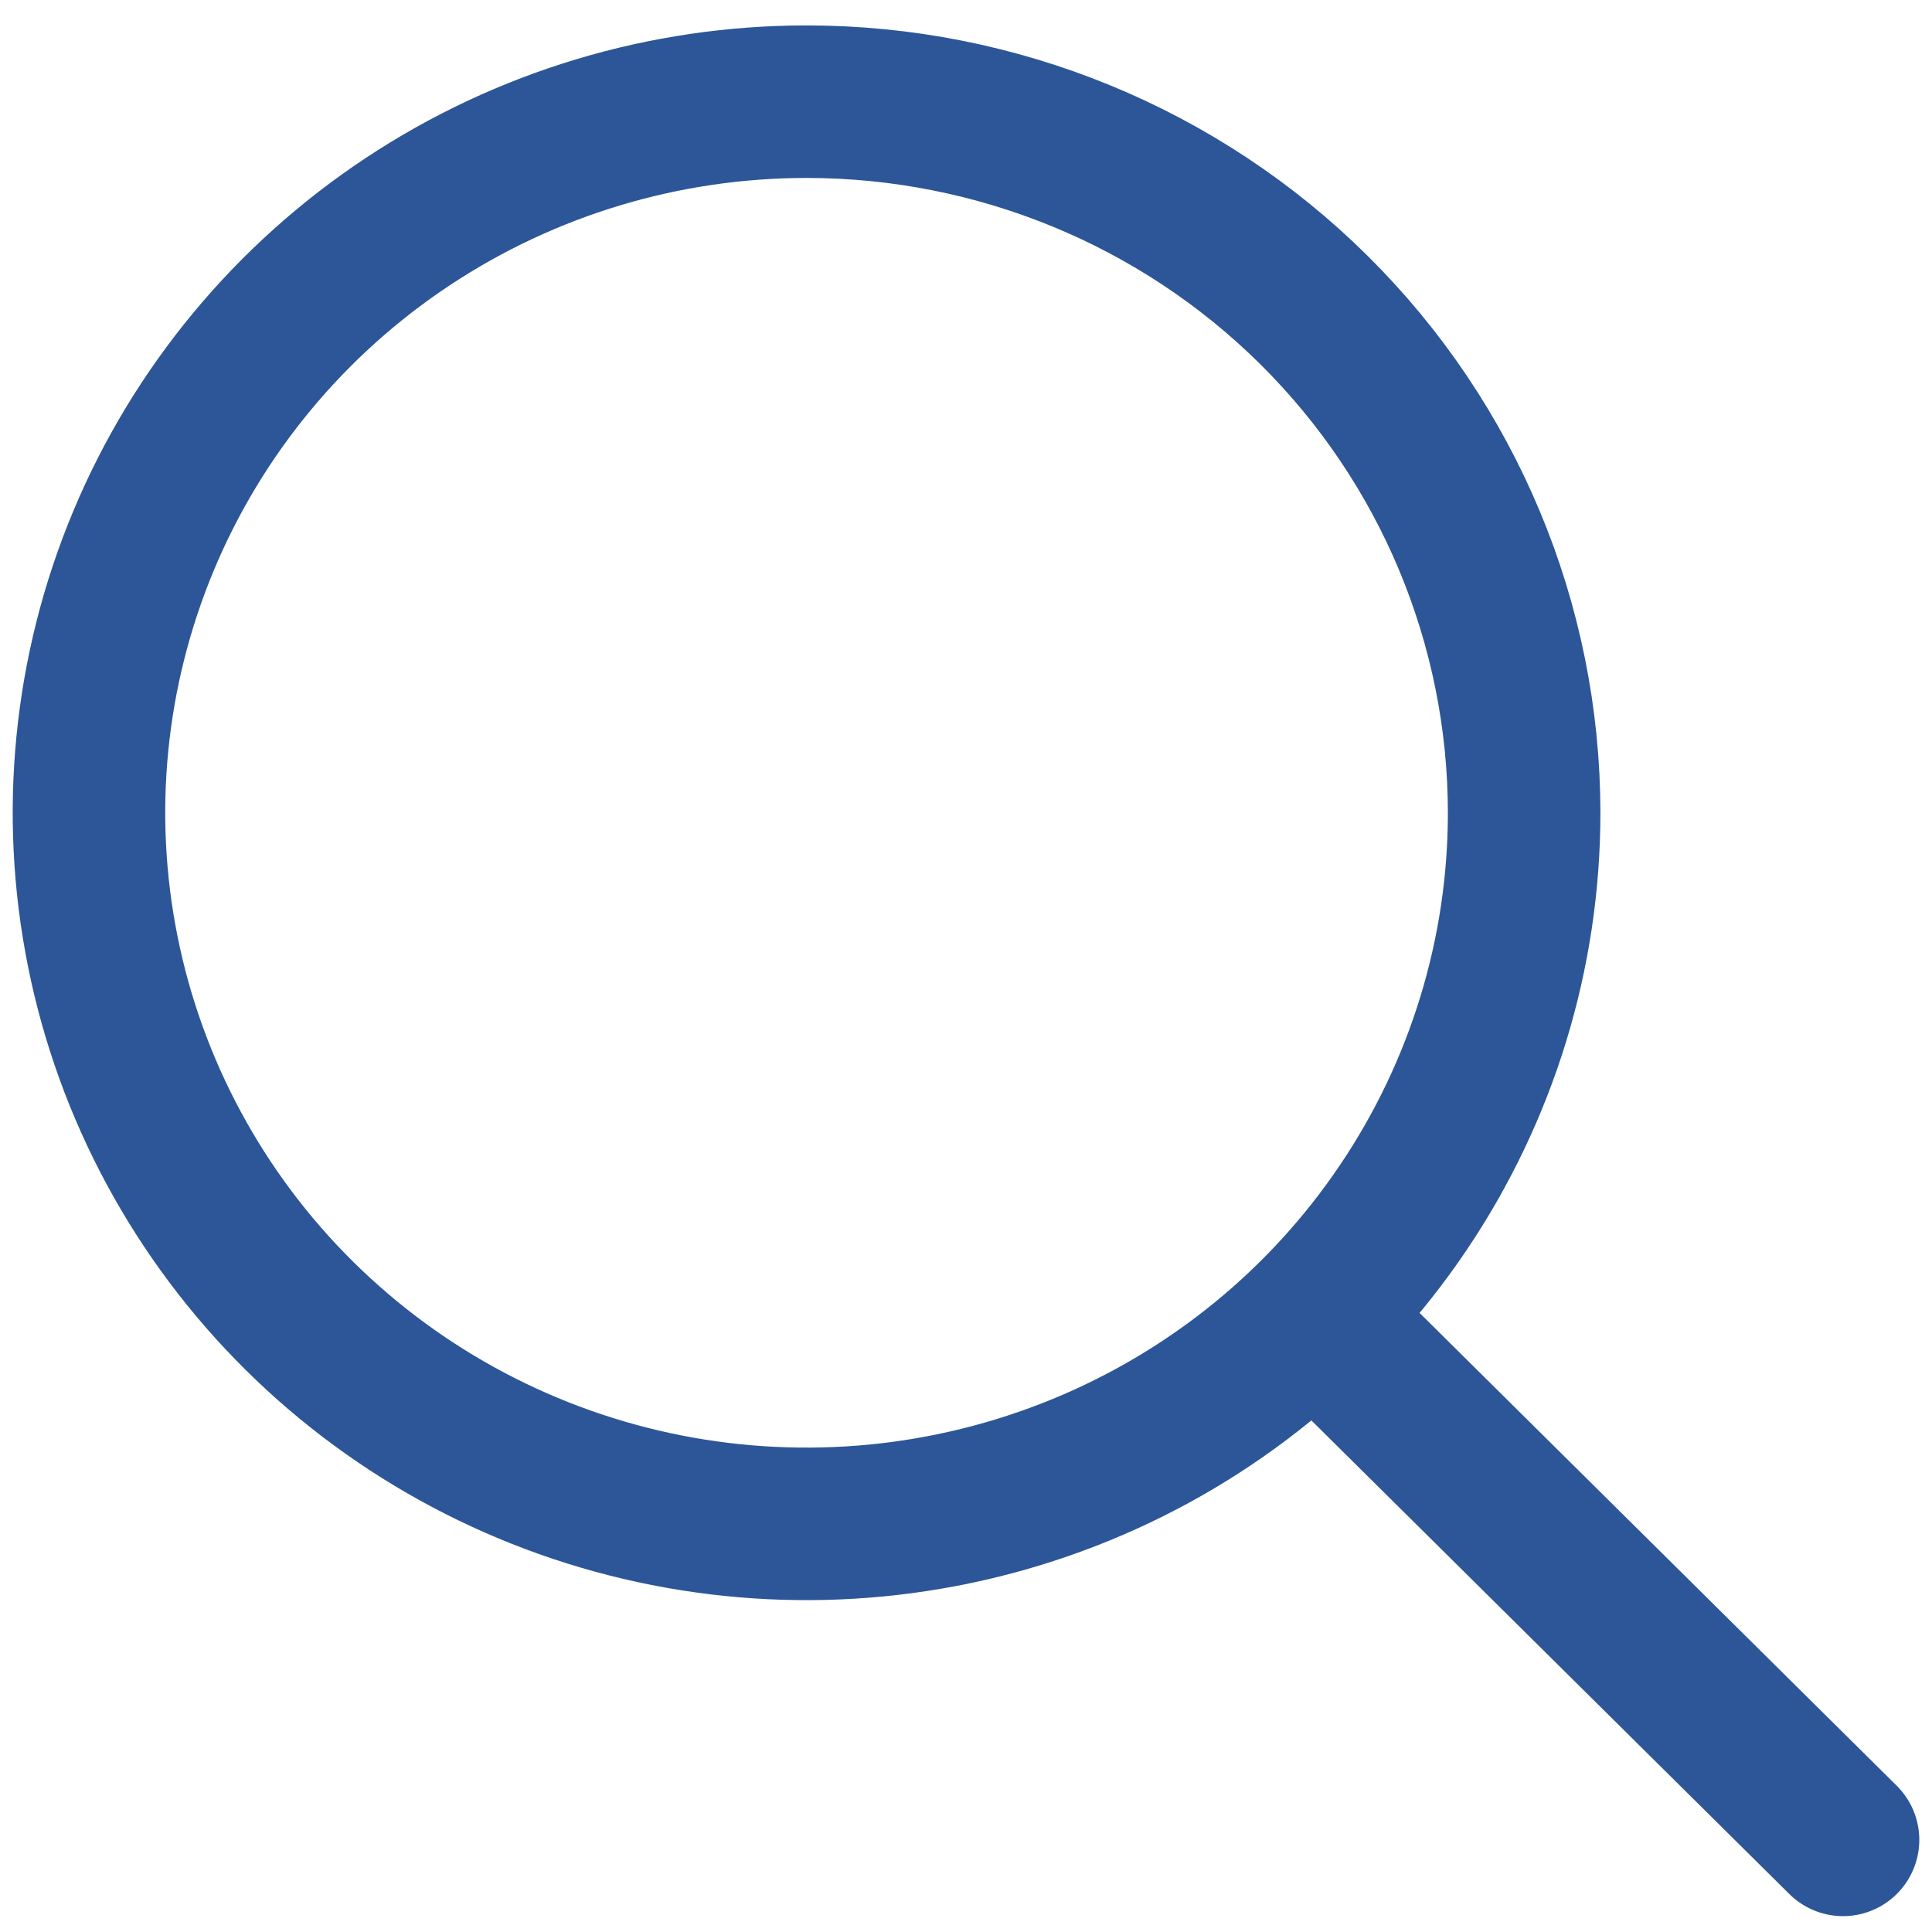
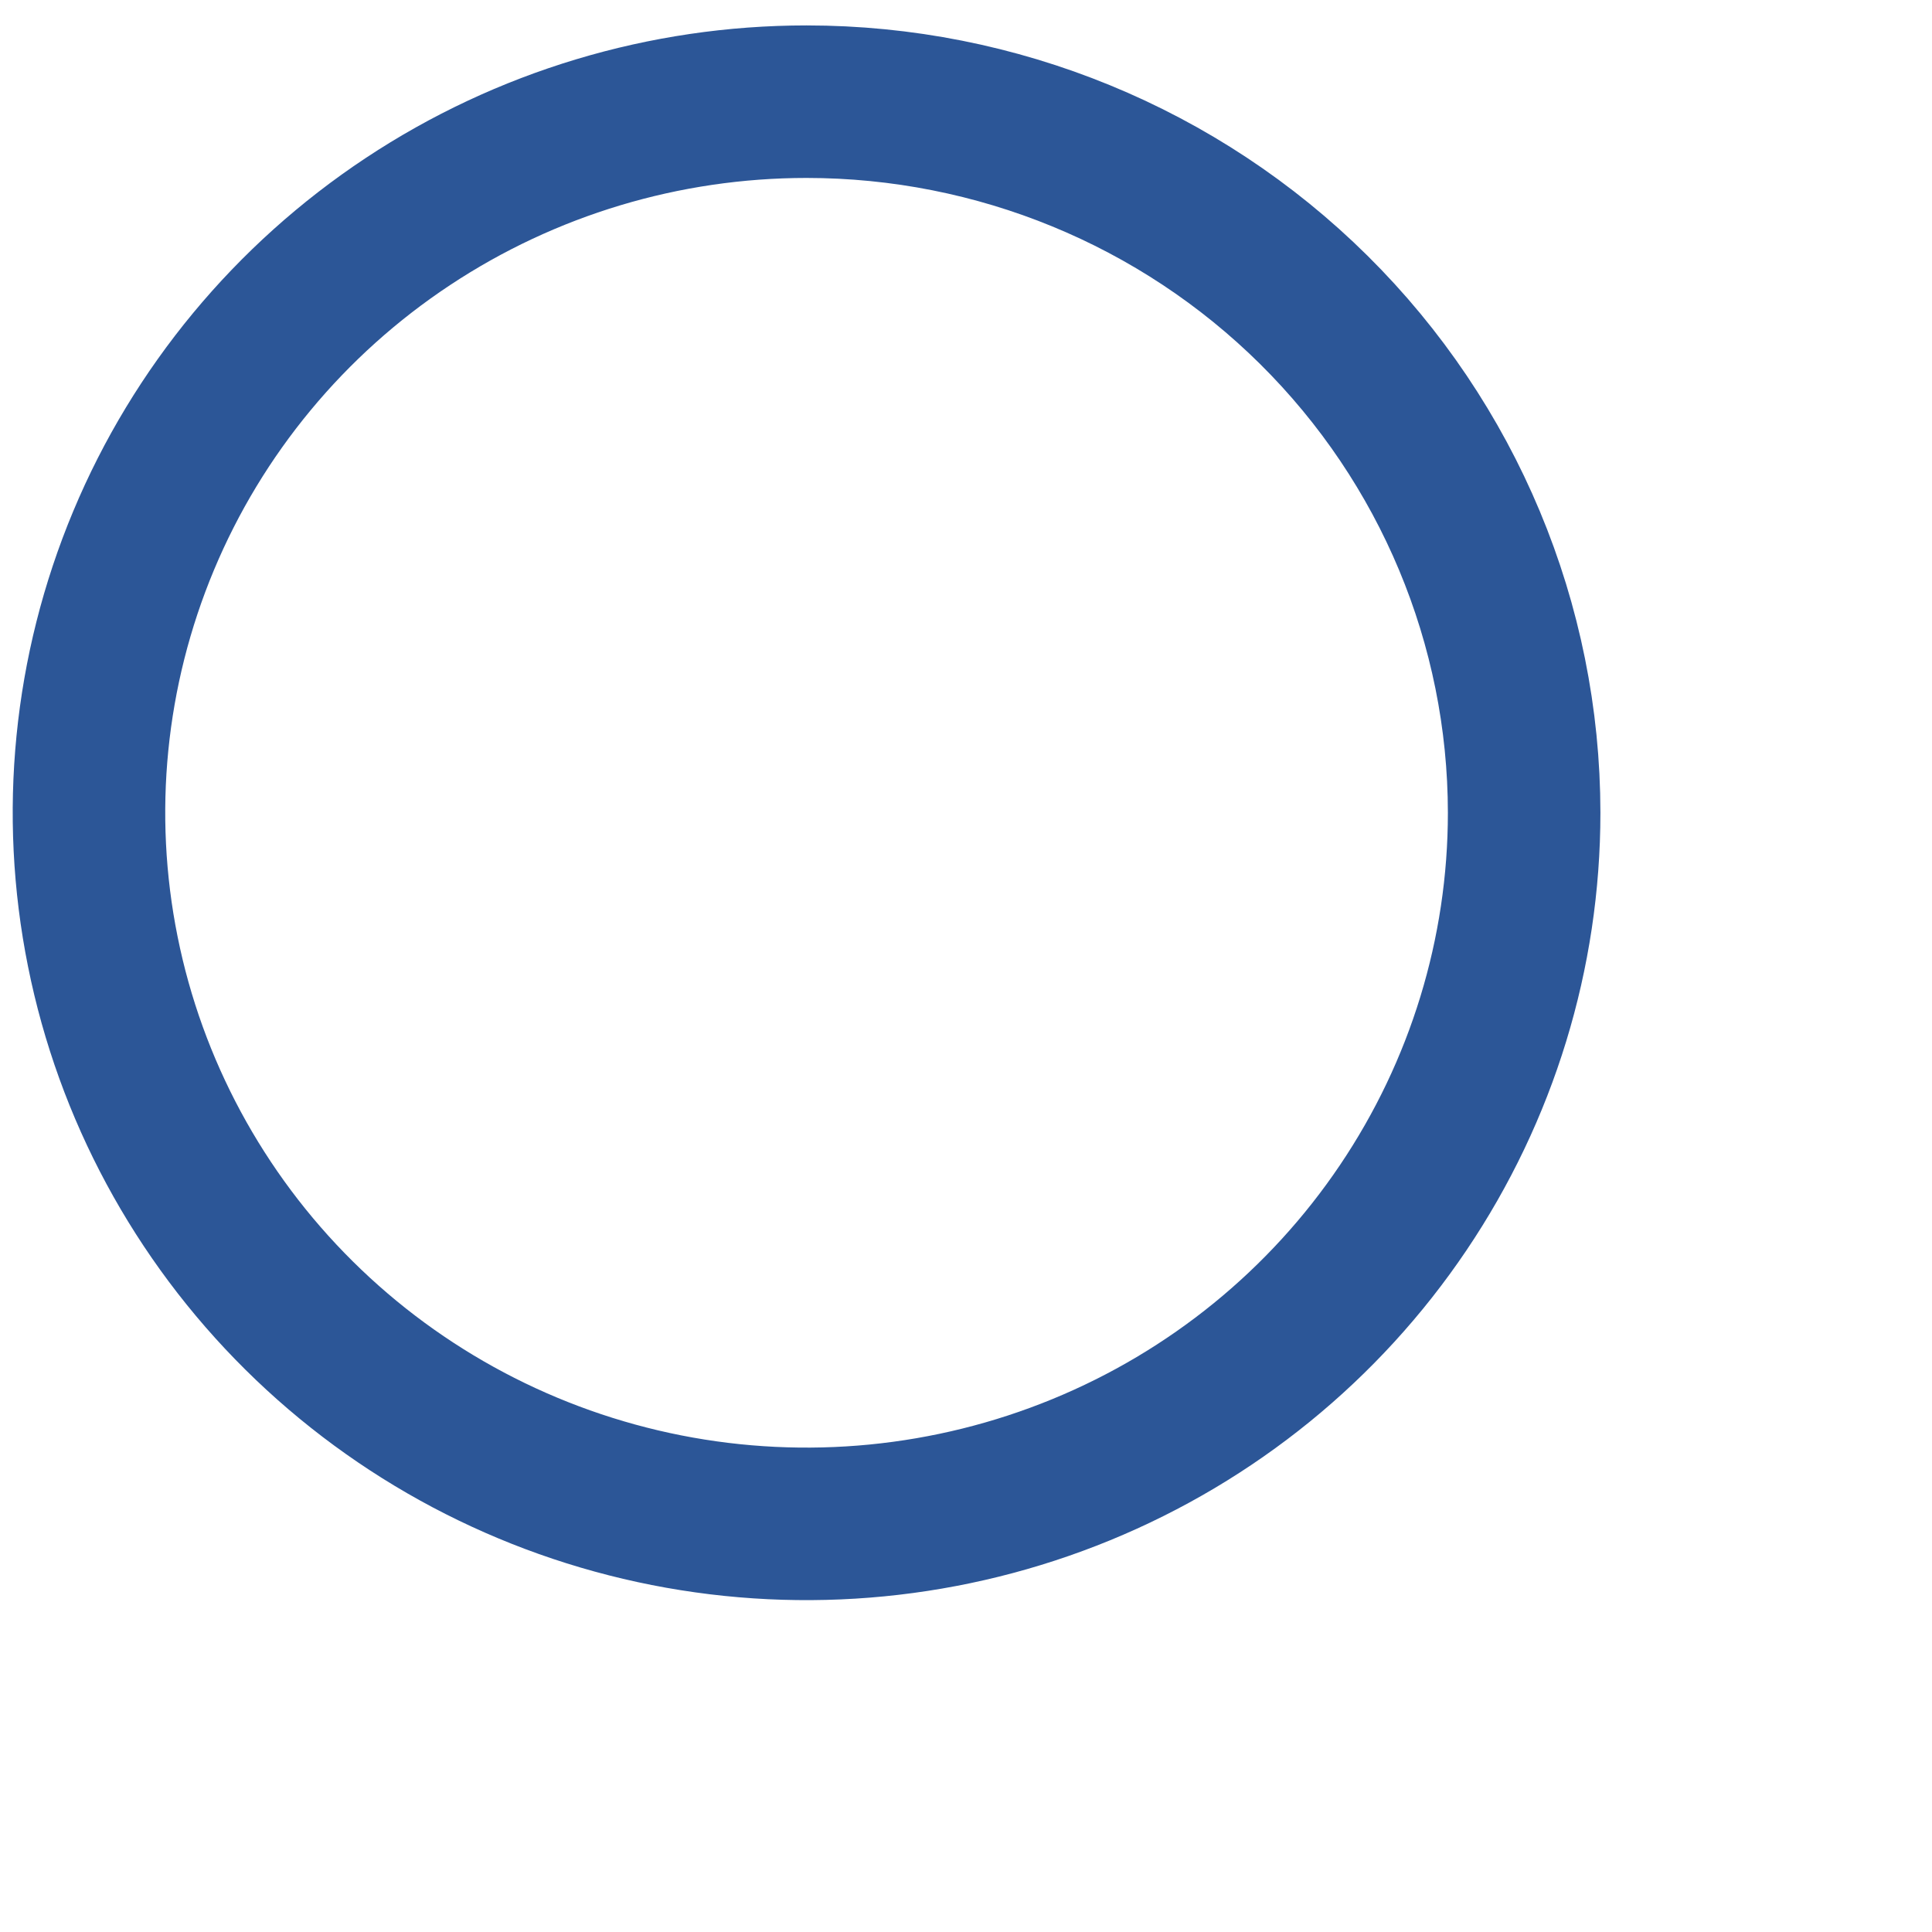
<svg xmlns="http://www.w3.org/2000/svg" width="19" height="19" viewBox="0 0 19 19" fill="none">
  <path d="M7.932 1C6.536 1 5.172 1.41 4.011 2.179C2.851 2.947 1.946 4.039 1.412 5.317C0.878 6.595 0.738 8.001 1.011 9.358C1.283 10.714 1.955 11.96 2.942 12.938C3.929 13.916 5.186 14.582 6.555 14.852C7.924 15.122 9.343 14.983 10.632 14.454C11.922 13.925 13.024 13.028 13.799 11.878C14.575 10.728 14.989 9.376 14.989 7.993C14.988 6.139 14.245 4.36 12.921 3.048C11.598 1.737 9.803 1 7.932 1Z" stroke="#2C5697" stroke-width="1.5" stroke-miterlimit="10" />
-   <path d="M13.196 13.21L18.125 18.094" stroke="#2C5697" stroke-width="1.5" stroke-miterlimit="10" stroke-linecap="round" />
</svg>